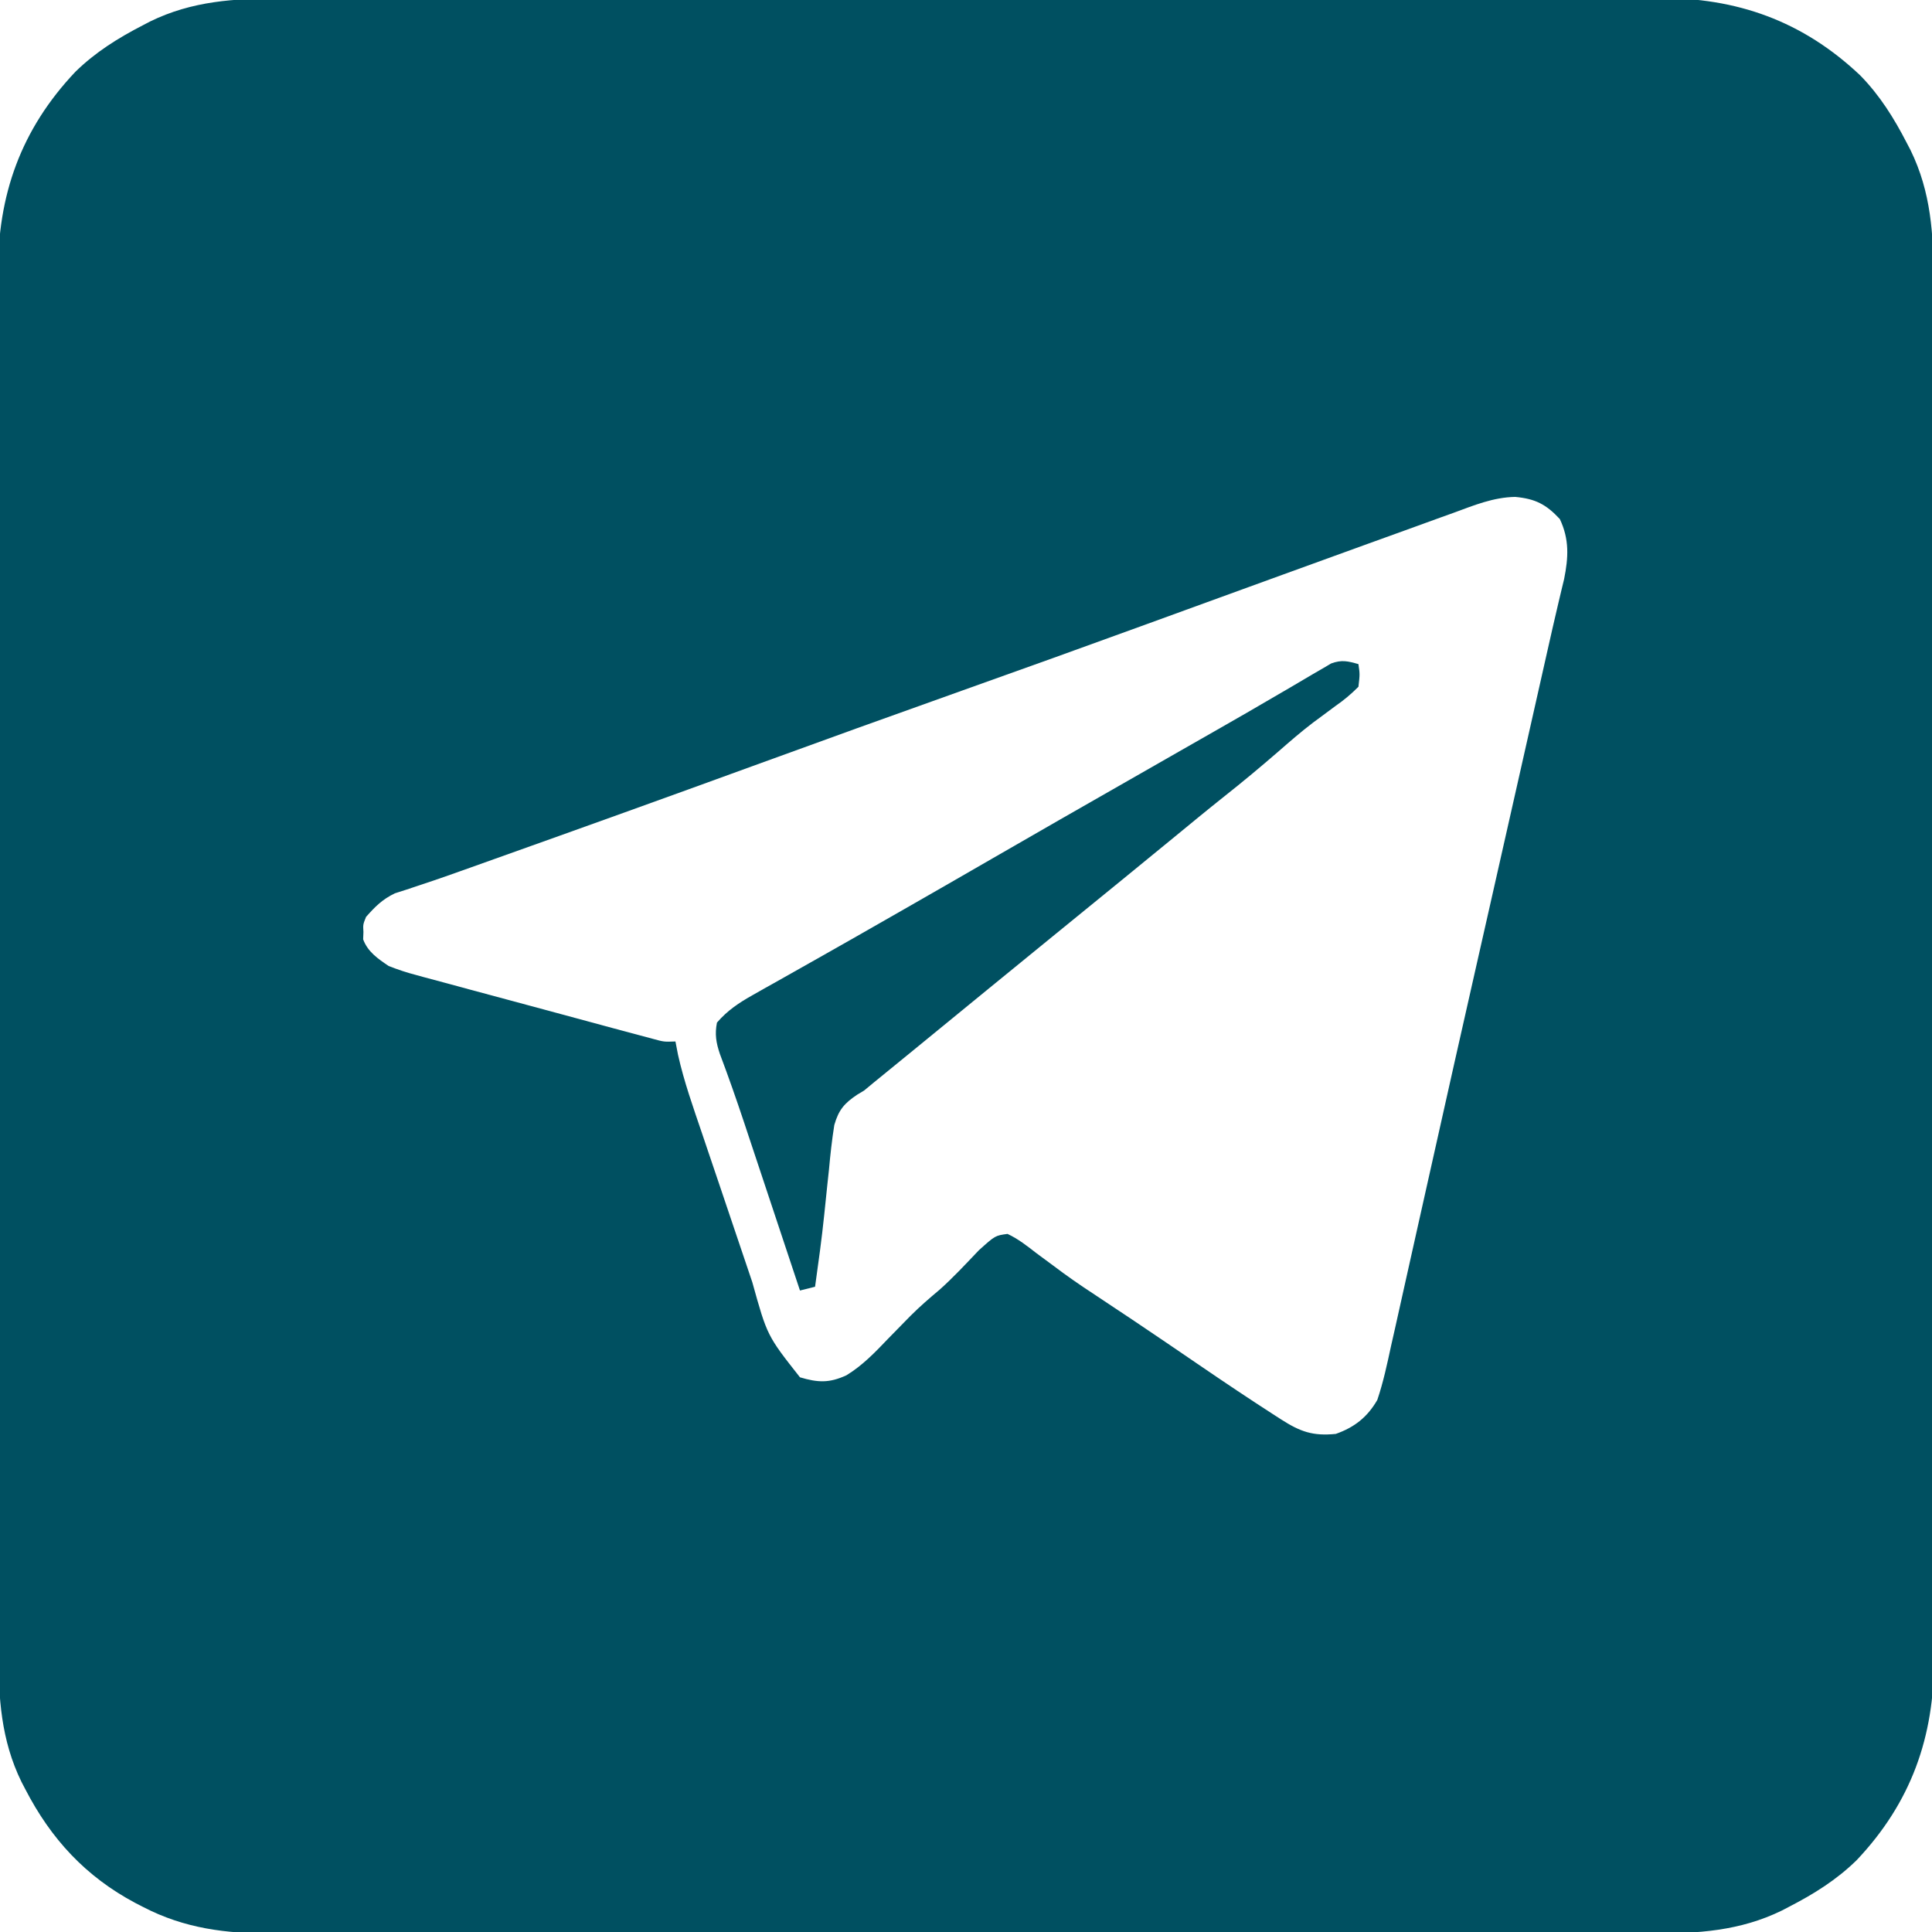
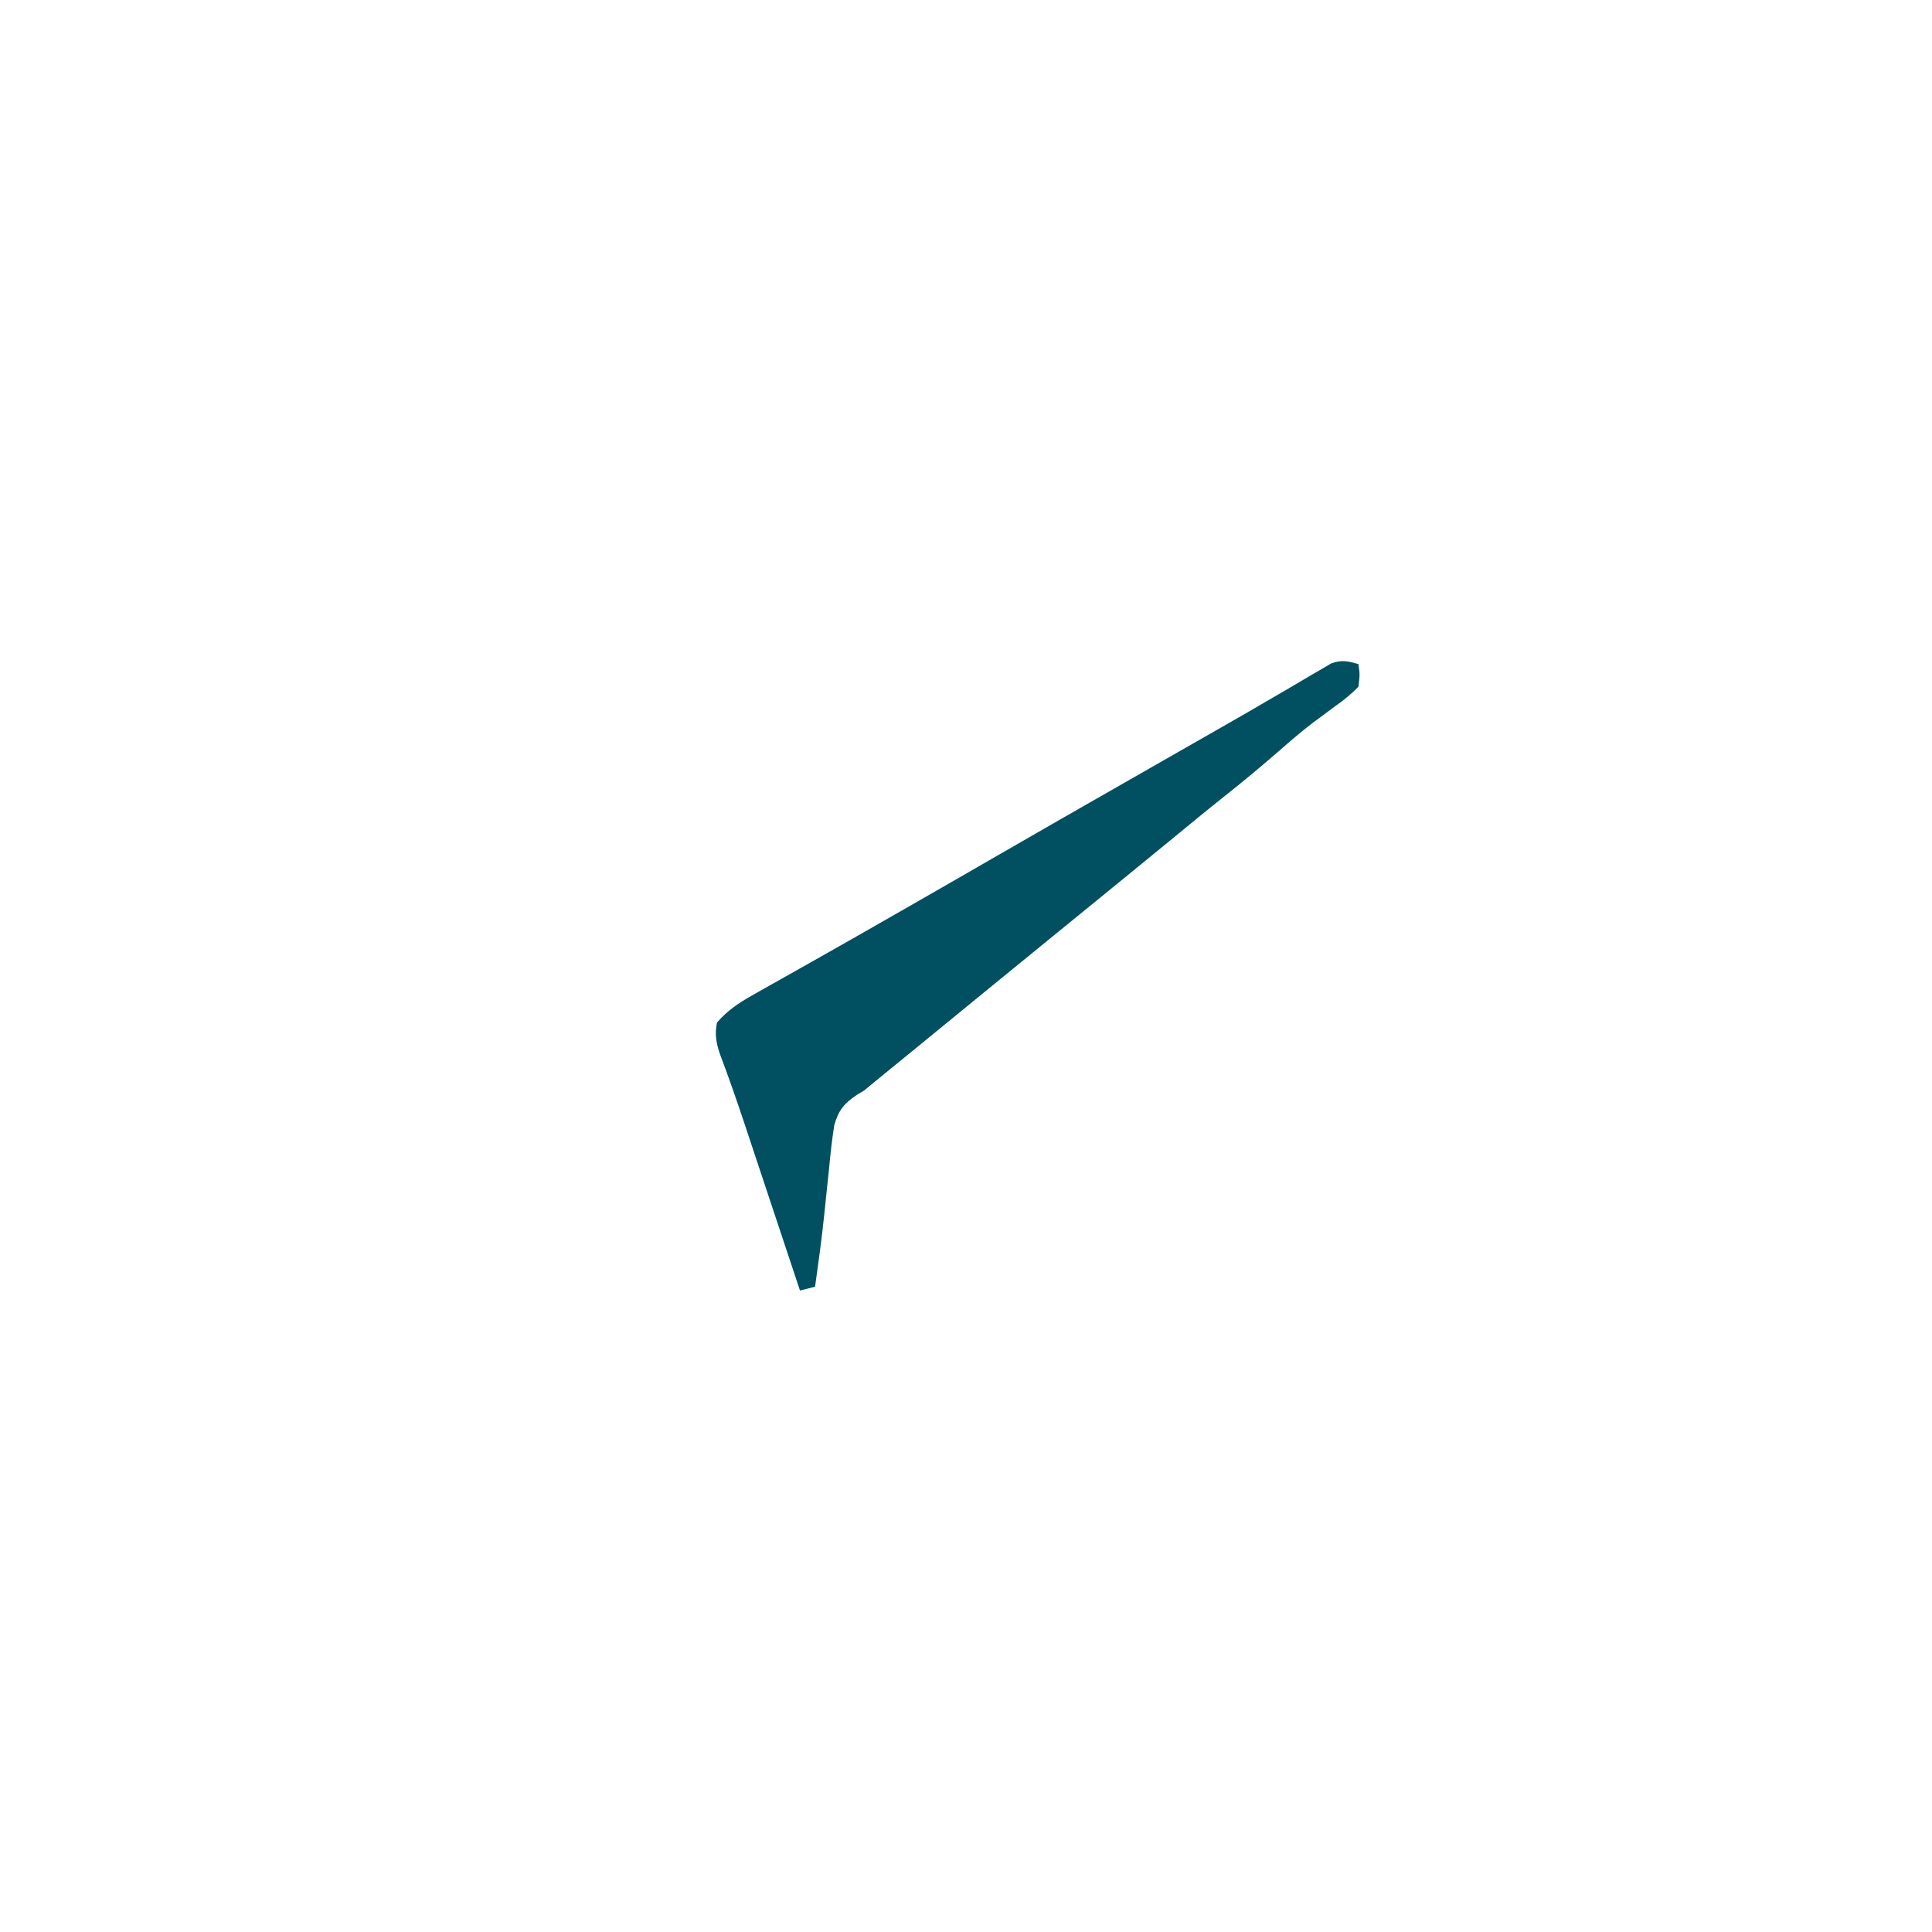
<svg xmlns="http://www.w3.org/2000/svg" version="1.1" width="512" height="512">
-   <path d="M0 0 C1.633 -0.004 3.266 -0.01 4.899 -0.016 C9.358 -0.031 13.817 -0.027 18.276 -0.019 C23.096 -0.014 27.916 -0.027 32.737 -0.037 C42.169 -0.054 51.601 -0.055 61.033 -0.05 C68.703 -0.046 76.373 -0.047 84.043 -0.053 C85.682 -0.054 85.682 -0.054 87.355 -0.055 C89.576 -0.057 91.797 -0.058 94.018 -0.06 C114.829 -0.073 135.64 -0.068 156.451 -0.056 C175.471 -0.046 194.491 -0.059 213.511 -0.083 C233.062 -0.108 252.613 -0.117 272.164 -0.111 C283.132 -0.107 294.1 -0.109 305.067 -0.127 C314.405 -0.142 323.742 -0.142 333.079 -0.125 C337.838 -0.116 342.598 -0.114 347.357 -0.13 C351.723 -0.143 356.088 -0.139 360.453 -0.119 C362.024 -0.116 363.594 -0.118 365.165 -0.129 C385.882 -0.257 403.338 5.916 418.624 20.388 C423.834 25.729 427.539 31.672 430.937 38.263 C431.425 39.198 431.425 39.198 431.924 40.152 C437.375 51.276 438.063 62.586 438.012 74.763 C438.016 76.397 438.022 78.03 438.028 79.663 C438.043 84.122 438.038 88.581 438.031 93.04 C438.026 97.86 438.039 102.68 438.049 107.5 C438.066 116.932 438.067 126.365 438.062 135.797 C438.058 143.467 438.059 151.136 438.065 158.806 C438.065 159.899 438.066 160.992 438.067 162.119 C438.068 164.339 438.07 166.56 438.071 168.781 C438.085 189.592 438.08 210.404 438.068 231.215 C438.058 250.235 438.071 269.255 438.095 288.275 C438.12 307.826 438.129 327.377 438.123 346.927 C438.119 357.895 438.121 368.863 438.139 379.831 C438.154 389.168 438.154 398.505 438.137 407.843 C438.128 412.602 438.126 417.361 438.141 422.12 C438.155 426.486 438.15 430.851 438.131 435.217 C438.127 436.787 438.13 438.358 438.141 439.928 C438.269 460.645 432.096 478.101 417.624 493.388 C412.283 498.598 406.34 502.302 399.749 505.7 C398.814 506.189 398.814 506.189 397.86 506.687 C386.728 512.142 375.414 512.825 363.228 512.769 C361.593 512.772 359.958 512.777 358.323 512.783 C353.858 512.795 349.393 512.789 344.928 512.78 C340.102 512.773 335.276 512.784 330.45 512.792 C321.006 512.805 311.563 512.802 302.12 512.794 C294.443 512.787 286.766 512.786 279.089 512.789 C277.995 512.79 276.901 512.79 275.774 512.791 C273.551 512.791 271.329 512.792 269.106 512.793 C248.281 512.802 227.455 512.792 206.63 512.776 C188.773 512.763 170.917 512.765 153.06 512.779 C132.307 512.795 111.555 512.801 90.802 512.792 C88.588 512.791 86.374 512.79 84.16 512.789 C82.525 512.788 82.525 512.788 80.858 512.788 C73.194 512.785 65.529 512.789 57.864 512.797 C48.519 512.805 39.174 512.803 29.829 512.787 C25.064 512.779 20.299 512.776 15.534 512.786 C11.167 512.795 6.8 512.79 2.432 512.774 C0.858 512.77 -0.717 512.772 -2.291 512.779 C-14.485 512.832 -25.509 511.44 -36.438 505.763 C-37.113 505.416 -37.788 505.07 -38.483 504.713 C-51.686 497.694 -60.891 487.699 -67.688 474.513 C-68.177 473.578 -68.177 473.578 -68.675 472.624 C-74.126 461.499 -74.815 450.189 -74.763 438.012 C-74.768 436.379 -74.773 434.746 -74.78 433.113 C-74.794 428.654 -74.79 424.195 -74.783 419.736 C-74.778 414.916 -74.79 410.095 -74.801 405.275 C-74.818 395.843 -74.819 386.411 -74.813 376.978 C-74.809 369.309 -74.811 361.639 -74.816 353.969 C-74.817 352.876 -74.818 351.783 -74.818 350.657 C-74.82 348.436 -74.822 346.215 -74.823 343.994 C-74.837 323.183 -74.831 302.372 -74.82 281.561 C-74.81 262.541 -74.823 243.521 -74.847 224.5 C-74.871 204.95 -74.881 185.399 -74.874 165.848 C-74.871 154.88 -74.873 143.912 -74.89 132.944 C-74.905 123.607 -74.906 114.27 -74.888 104.933 C-74.88 100.173 -74.878 95.414 -74.893 90.655 C-74.907 86.289 -74.902 81.924 -74.883 77.559 C-74.879 75.988 -74.882 74.417 -74.892 72.847 C-75.021 52.13 -68.848 34.674 -54.376 19.388 C-49.035 14.178 -43.092 10.473 -36.501 7.075 C-35.877 6.749 -35.254 6.424 -34.612 6.088 C-23.487 0.637 -12.177 -0.051 0 0 Z M310.87 136.278 C309.722 136.69 308.574 137.101 307.391 137.525 C304.264 138.649 301.141 139.784 298.019 140.925 C294.709 142.13 291.394 143.321 288.08 144.514 C280.572 147.22 273.073 149.947 265.574 152.678 C262.506 153.795 259.438 154.909 256.369 156.023 C247.287 159.321 238.205 162.622 229.128 165.934 C212.984 171.821 196.812 177.624 180.624 183.388 C162.098 189.985 143.599 196.65 125.124 203.388 C102.31 211.708 79.457 219.914 56.581 228.061 C54.434 228.826 52.289 229.593 50.143 230.361 C45.813 231.911 41.483 233.449 37.113 234.884 C35.249 235.507 35.249 235.507 33.347 236.142 C31.829 236.628 31.829 236.628 30.281 237.124 C27 238.685 25.01 240.672 22.624 243.388 C21.819 245.393 21.819 245.393 21.937 247.388 C21.912 248.027 21.888 248.666 21.862 249.325 C23.086 252.639 25.779 254.463 28.624 256.388 C31.124 257.367 33.385 258.128 35.959 258.791 C36.667 258.987 37.375 259.183 38.105 259.385 C40.424 260.022 42.748 260.637 45.073 261.251 C46.695 261.691 48.316 262.132 49.936 262.575 C53.322 263.496 56.71 264.407 60.101 265.31 C64.449 266.468 68.793 267.642 73.135 268.824 C77.279 269.951 81.426 271.07 85.573 272.188 C86.365 272.402 87.156 272.616 87.971 272.837 C90.206 273.439 92.441 274.036 94.678 274.631 C95.95 274.971 97.222 275.312 98.532 275.662 C101.582 276.502 101.582 276.502 104.624 276.388 C104.849 277.554 105.074 278.719 105.306 279.921 C106.899 287.062 109.362 293.941 111.71 300.86 C112.214 302.353 112.717 303.845 113.22 305.338 C114.271 308.453 115.325 311.567 116.382 314.68 C117.73 318.65 119.068 322.624 120.403 326.599 C121.438 329.677 122.48 332.754 123.522 335.831 C124.018 337.294 124.511 338.759 125.003 340.224 C128.929 354.357 128.929 354.357 137.624 365.388 C142.361 366.798 145.397 366.956 149.952 364.845 C154.259 362.207 157.592 358.706 161.062 355.075 C162.387 353.718 163.713 352.362 165.042 351.009 C165.979 350.053 165.979 350.053 166.934 349.079 C169.392 346.619 171.997 344.373 174.659 342.142 C178.308 338.885 181.638 335.282 185.011 331.743 C189.357 327.826 189.357 327.826 192.624 327.388 C195.473 328.71 197.839 330.594 200.312 332.513 C201.849 333.652 203.388 334.788 204.929 335.923 C205.714 336.507 206.498 337.091 207.307 337.693 C210.774 340.229 214.347 342.592 217.937 344.95 C223.481 348.615 229.001 352.313 234.495 356.052 C235.101 356.464 235.707 356.876 236.332 357.301 C238.766 358.958 241.199 360.614 243.63 362.275 C250.156 366.732 256.713 371.13 263.359 375.407 C263.956 375.792 264.554 376.177 265.17 376.574 C270.226 379.81 273.557 381 279.624 380.388 C284.592 378.634 287.996 375.939 290.624 371.388 C292.217 366.682 293.236 361.855 294.284 357.005 C294.625 355.491 294.967 353.978 295.311 352.466 C296.059 349.159 296.796 345.85 297.524 342.538 C298.703 337.179 299.905 331.825 301.111 326.471 C302.682 319.484 304.246 312.496 305.803 305.506 C309.341 289.618 312.925 273.74 316.516 257.864 C317.313 254.343 318.109 250.823 318.905 247.302 C319.063 246.605 319.221 245.907 319.383 245.189 C319.702 243.78 320.021 242.371 320.339 240.962 C320.658 239.554 320.976 238.146 321.295 236.737 C323.656 226.3 326.013 215.861 328.367 205.422 C328.516 204.758 328.666 204.093 328.821 203.408 C330.114 197.672 331.408 191.935 332.7 186.199 C333.224 183.873 333.748 181.547 334.273 179.221 C334.758 177.07 335.242 174.919 335.726 172.767 C336.677 168.547 337.632 164.328 338.63 160.118 C338.903 158.969 339.175 157.819 339.456 156.635 C339.678 155.722 339.899 154.808 340.127 153.867 C341.286 148.087 341.539 143.323 338.999 137.95 C335.373 134.038 332.483 132.556 327.156 132.074 C321.373 132.173 316.241 134.3 310.87 136.278 Z " fill="#005061" transform="translate(74.376,-0.388)" />
  <path d="M0 0 C0.383 2.68 0.383 2.68 0 6 C-2.028 8.028 -3.805 9.507 -6.125 11.125 C-7.416 12.079 -8.705 13.036 -9.992 13.996 C-10.657 14.487 -11.322 14.978 -12.007 15.484 C-15.205 17.917 -18.224 20.546 -21.25 23.188 C-25.947 27.258 -30.702 31.222 -35.578 35.078 C-40.097 38.664 -44.541 42.341 -49 46 C-50.833 47.5 -52.666 49 -54.5 50.5 C-57.192 52.702 -59.884 54.905 -62.574 57.109 C-68.732 62.153 -74.906 67.176 -81.085 72.193 C-86.735 76.782 -92.37 81.387 -98 86 C-99.833 87.5 -101.667 89 -103.5 90.5 C-104.407 91.243 -105.315 91.985 -106.25 92.75 C-109 95 -111.75 97.25 -114.5 99.5 C-115.402 100.239 -116.305 100.977 -117.234 101.738 C-119.118 103.279 -121.004 104.818 -122.891 106.355 C-123.834 107.125 -124.778 107.895 -125.75 108.688 C-127.011 109.714 -127.011 109.714 -128.297 110.762 C-129.189 111.5 -130.081 112.239 -131 113 C-131.595 113.356 -132.19 113.712 -132.803 114.079 C-136.234 116.373 -137.746 118.114 -138.9 122.143 C-139.525 126.073 -139.957 129.976 -140.312 133.938 C-140.453 135.277 -140.597 136.616 -140.744 137.955 C-141.034 140.62 -141.308 143.285 -141.573 145.953 C-142.223 152.322 -143.117 158.66 -144 165 C-145.32 165.33 -146.64 165.66 -148 166 C-148.217 165.348 -148.433 164.696 -148.656 164.024 C-150.714 157.831 -152.773 151.639 -154.833 145.448 C-155.892 142.266 -156.951 139.084 -158.008 135.901 C-159.228 132.229 -160.45 128.558 -161.672 124.887 C-162.231 123.2 -162.231 123.2 -162.802 121.479 C-164.838 115.373 -166.955 109.312 -169.228 103.289 C-170.226 100.329 -170.601 98.081 -170 95 C-167.202 91.759 -164.182 89.76 -160.469 87.672 C-159.363 87.045 -158.256 86.419 -157.117 85.773 C-155.911 85.099 -154.706 84.424 -153.5 83.75 C-152.243 83.04 -150.987 82.33 -149.731 81.619 C-147.121 80.143 -144.509 78.669 -141.896 77.198 C-135.874 73.804 -129.875 70.37 -123.875 66.938 C-122.705 66.269 -121.535 65.601 -120.365 64.933 C-112.565 60.476 -104.779 55.994 -97 51.5 C-85.13 44.642 -73.231 37.834 -61.324 31.039 C-56.555 28.318 -51.789 25.592 -47.023 22.864 C-44.084 21.182 -41.143 19.502 -38.199 17.827 C-32.547 14.609 -26.911 11.368 -21.305 8.07 C-19.724 7.15 -19.724 7.15 -18.111 6.212 C-16.131 5.059 -14.158 3.896 -12.192 2.72 C-10.877 1.959 -10.877 1.959 -9.535 1.184 C-8.776 0.736 -8.017 0.288 -7.235 -0.174 C-4.454 -1.202 -2.808 -0.806 0 0 Z " fill="#005061" transform="translate(360,176)" />
</svg>